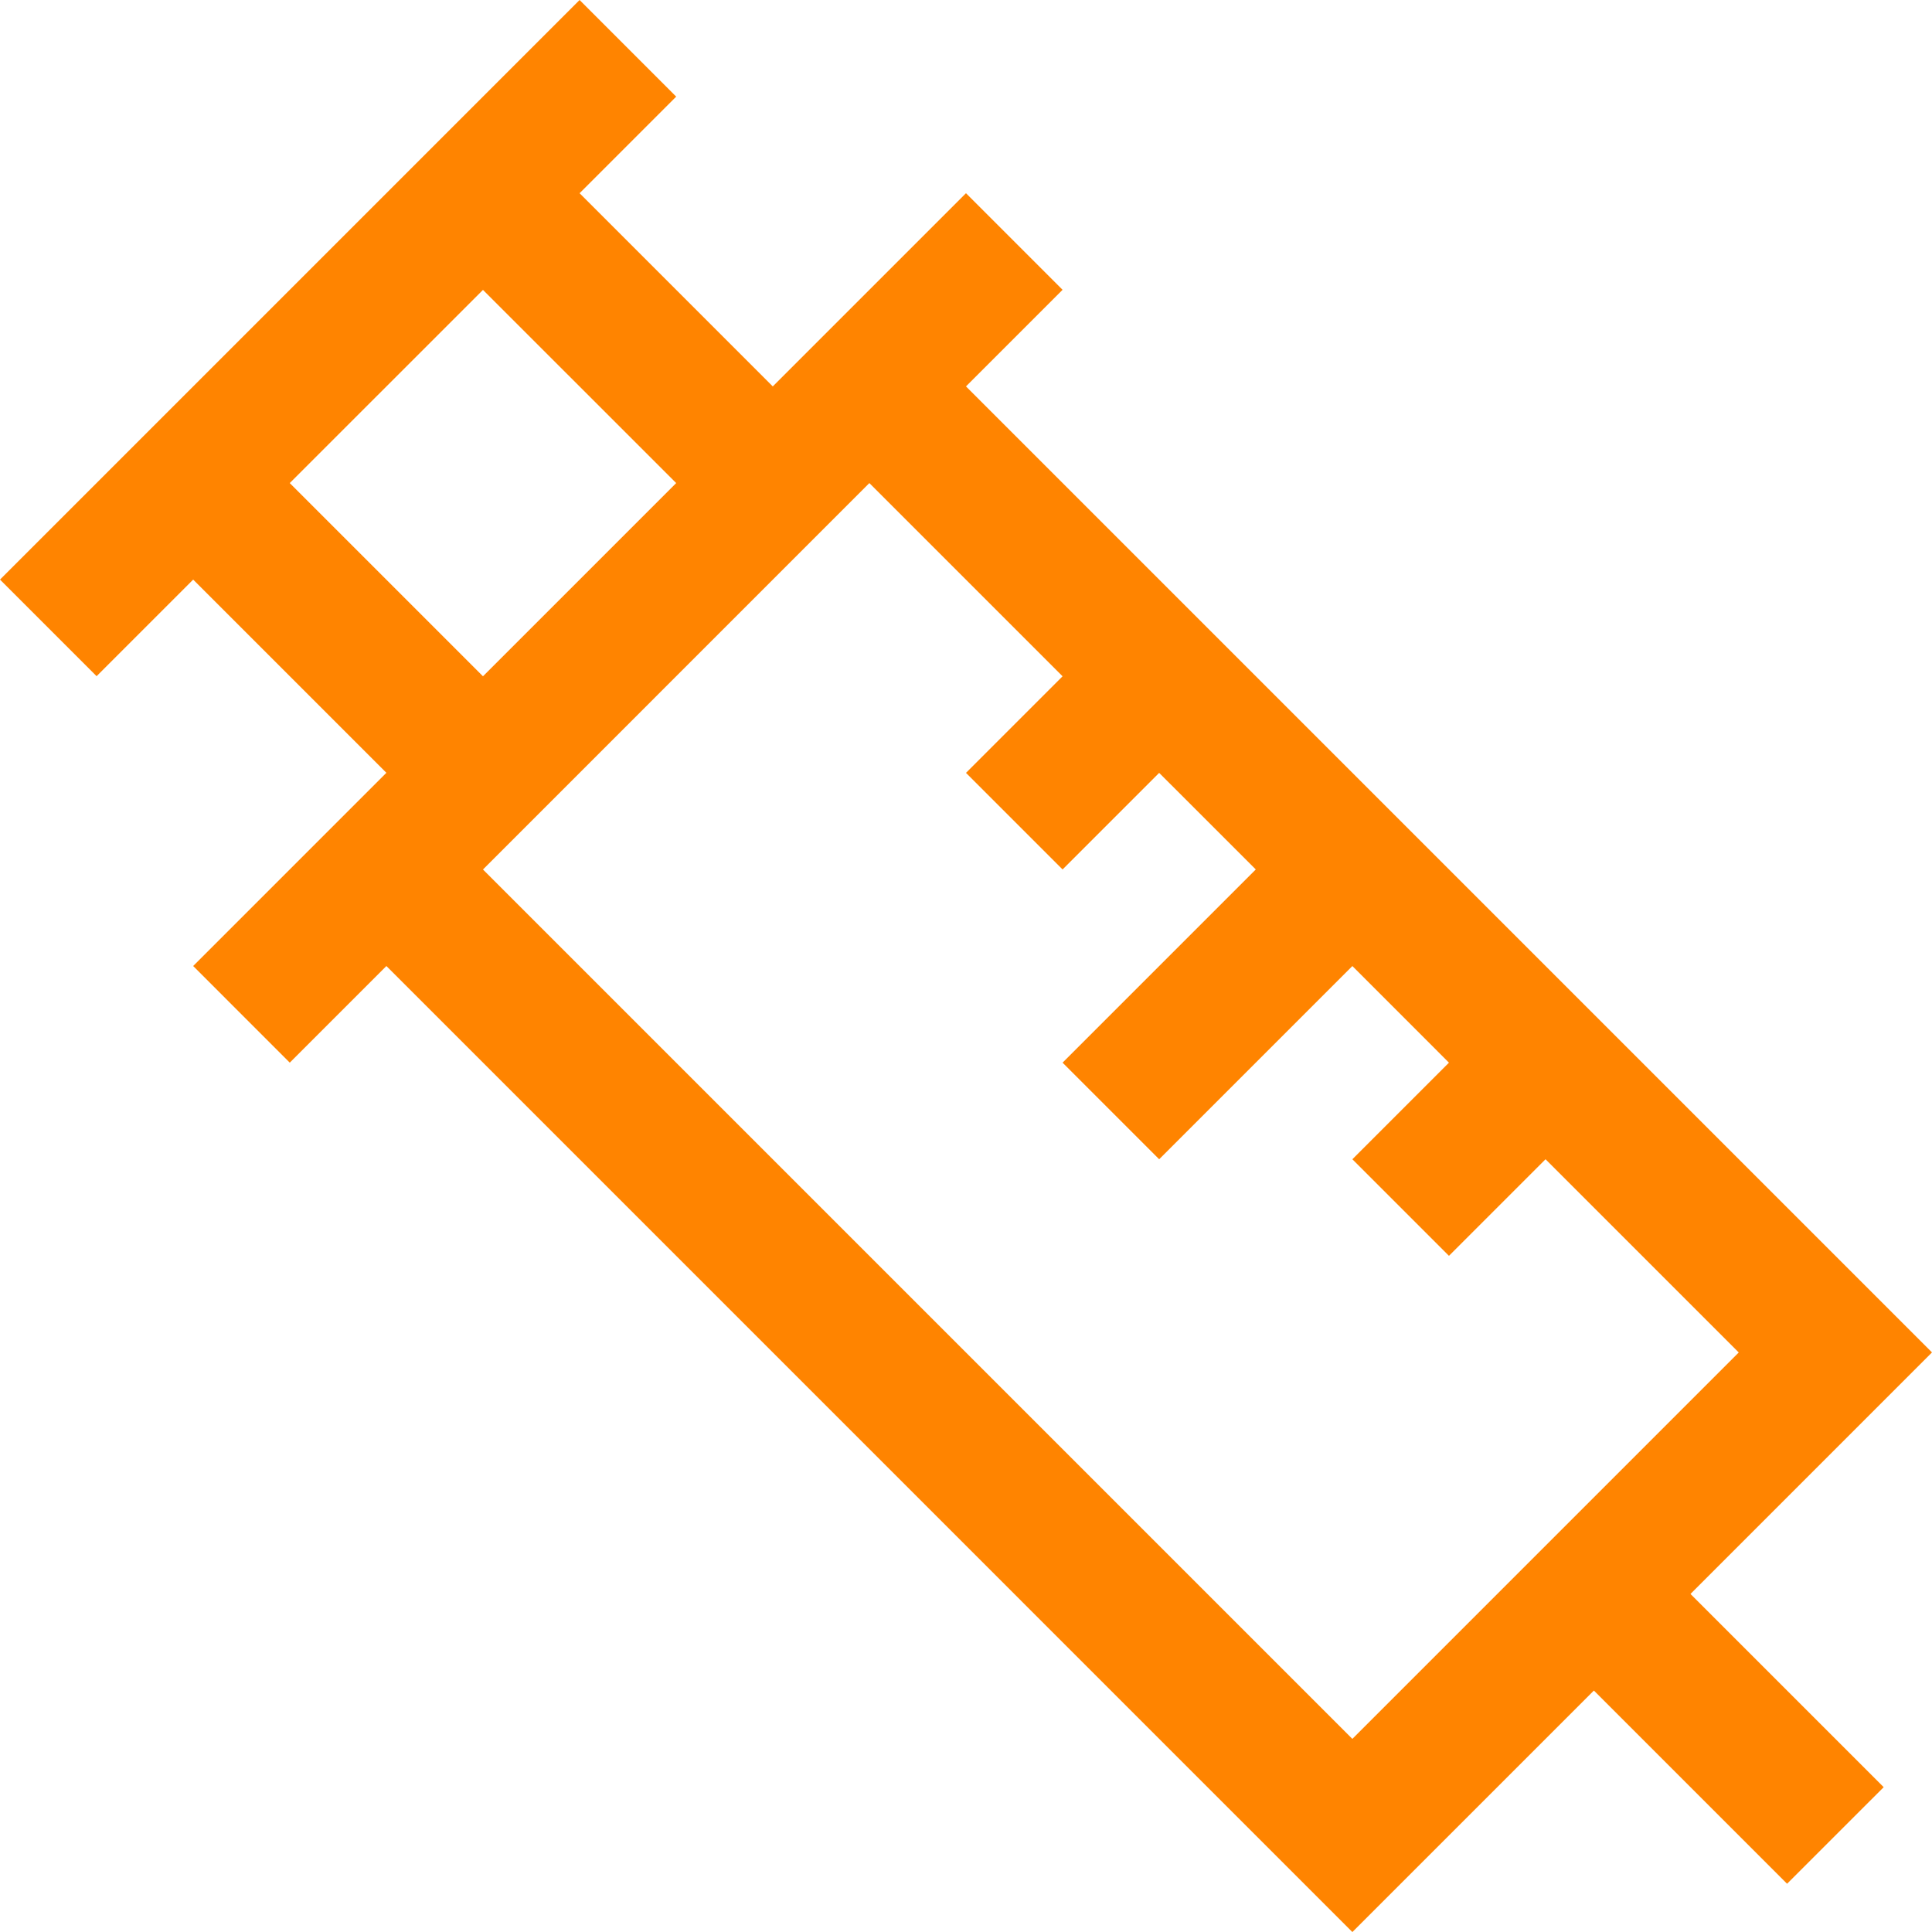
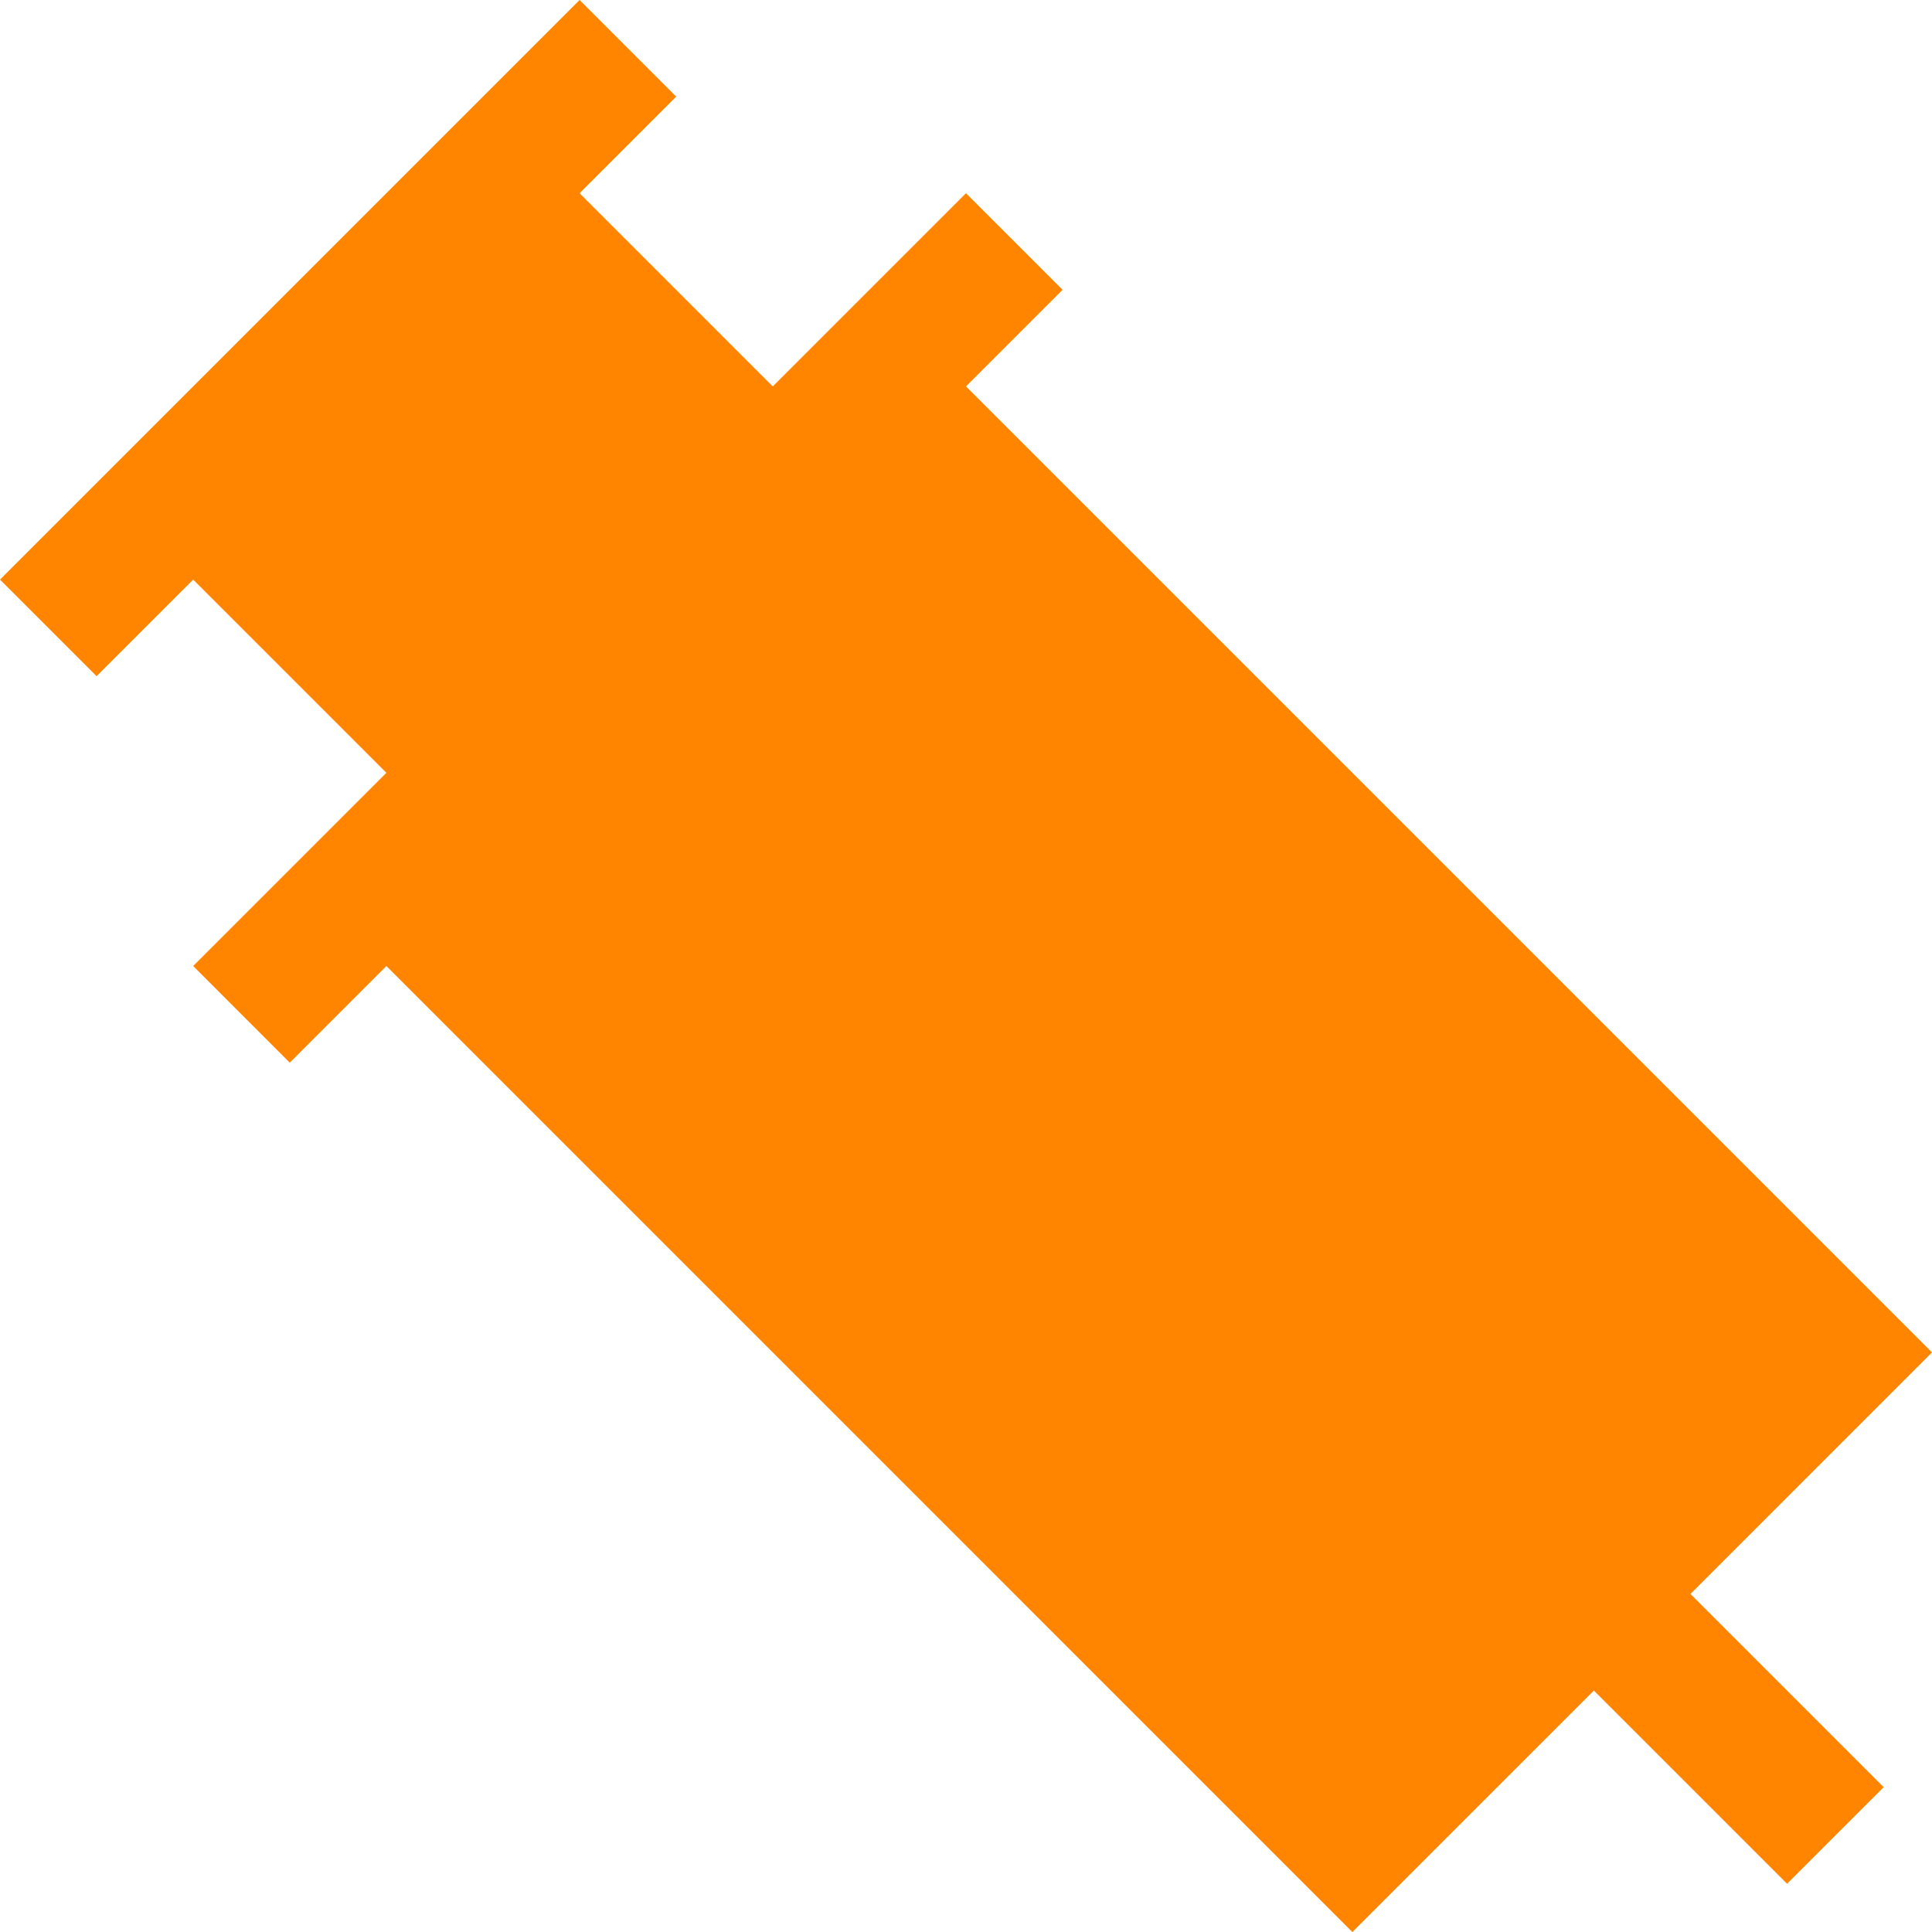
<svg xmlns="http://www.w3.org/2000/svg" width="60.227" height="60.228" viewBox="0 0 60.227 60.228">
-   <path id="medical_01" d="M83.453,1625.382l-30.114-30.114,3.011-3.011-3.011-3.011-6.023,6.023-6.022-6.023,3.011-3.011-3.011-3.012-18.068,18.068,3.011,3.011,3.011-3.011,6.023,6.023-6.023,6.023,3.011,3.012,3.012-3.012,30.113,30.114,7.529-7.528,6.022,6.023,3.012-3.011-6.023-6.023Zm-51.194-27.1,6.023-6.022,6.023,6.022-6.023,6.023Zm6.023,12.046,12.045-12.046,6.023,6.023-3.011,3.011,3.011,3.011,3.011-3.011,3.012,3.011-6.023,6.023,3.011,3.011,6.023-6.023,3.011,3.012-3.011,3.011,3.011,3.011,3.011-3.011,6.023,6.023-12.045,12.046Z" transform="translate(-23.226 -1583.223)" fill="#ff8400" />
+   <path id="medical_01" d="M83.453,1625.382l-30.114-30.114,3.011-3.011-3.011-3.011-6.023,6.023-6.022-6.023,3.011-3.011-3.011-3.012-18.068,18.068,3.011,3.011,3.011-3.011,6.023,6.023-6.023,6.023,3.011,3.012,3.012-3.012,30.113,30.114,7.529-7.528,6.022,6.023,3.012-3.011-6.023-6.023ZZm6.023,12.046,12.045-12.046,6.023,6.023-3.011,3.011,3.011,3.011,3.011-3.011,3.012,3.011-6.023,6.023,3.011,3.011,6.023-6.023,3.011,3.012-3.011,3.011,3.011,3.011,3.011-3.011,6.023,6.023-12.045,12.046Z" transform="translate(-23.226 -1583.223)" fill="#ff8400" />
</svg>